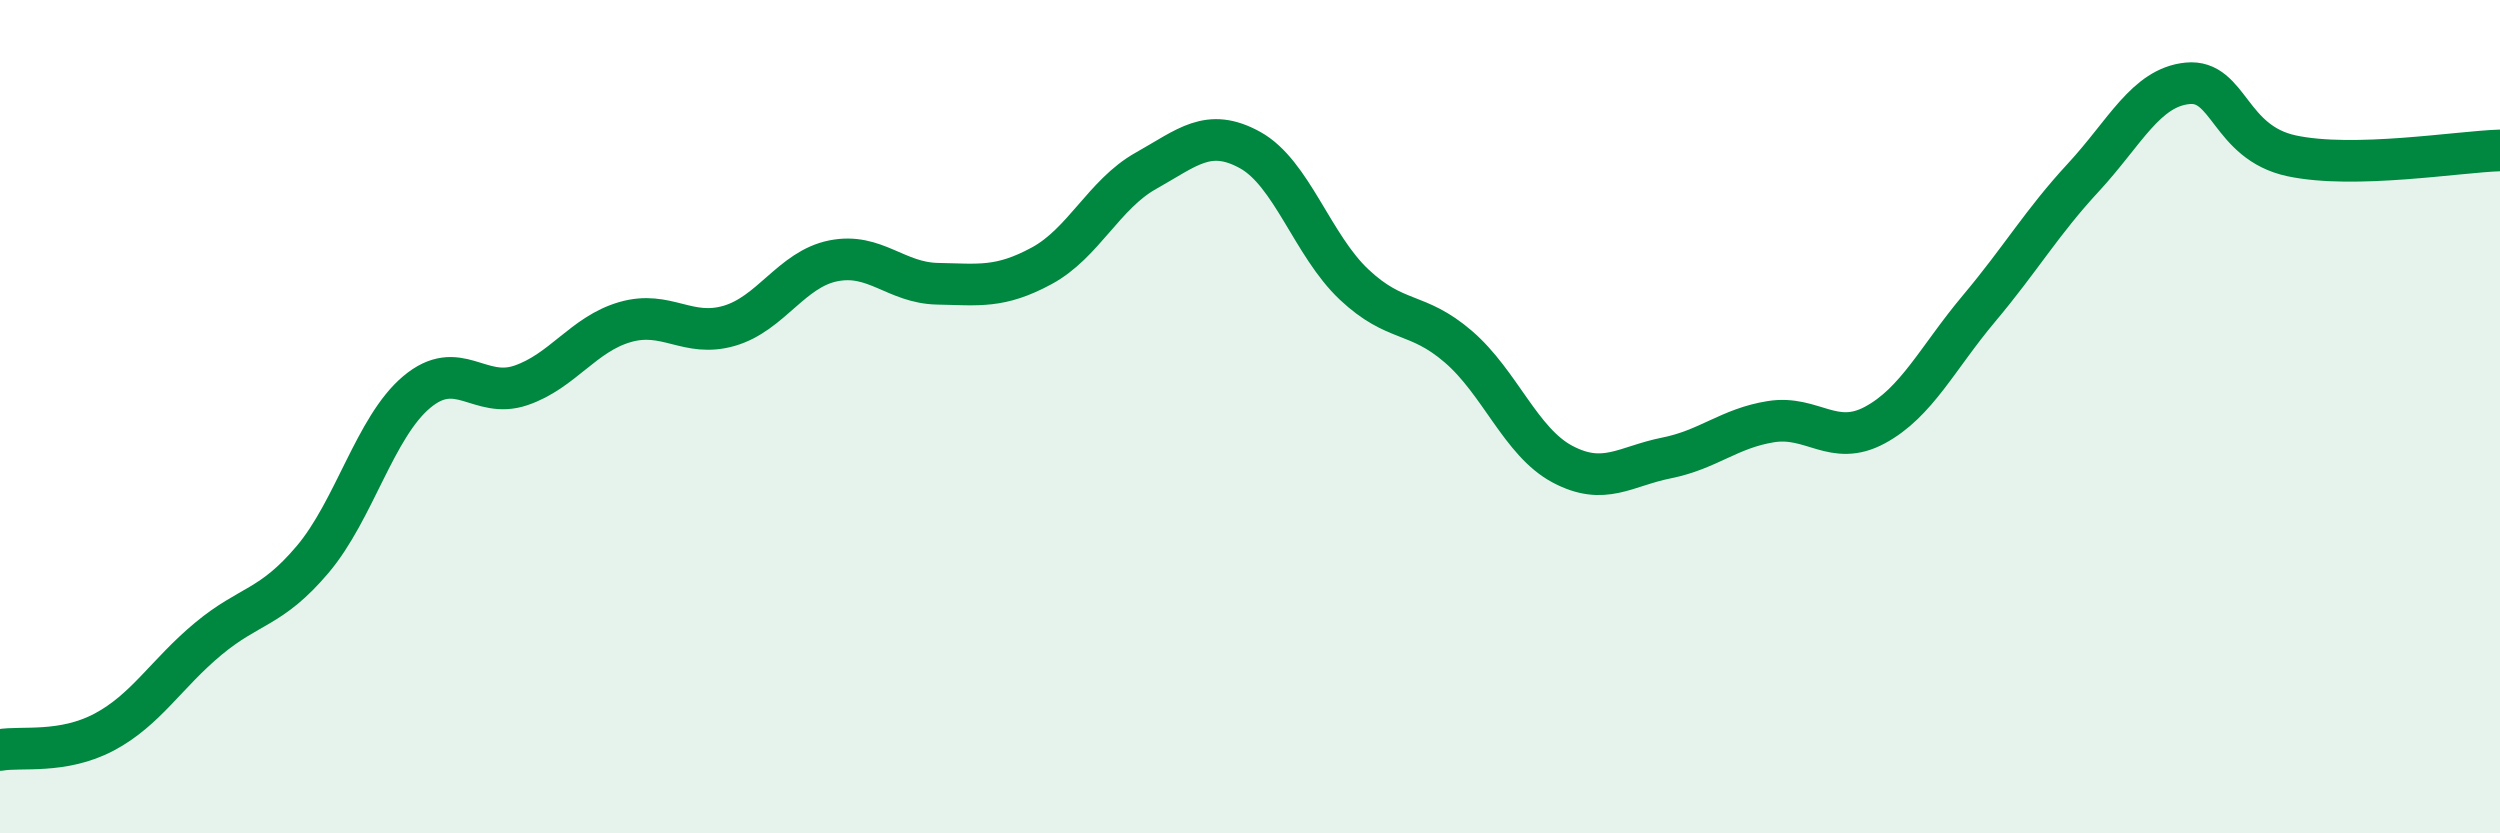
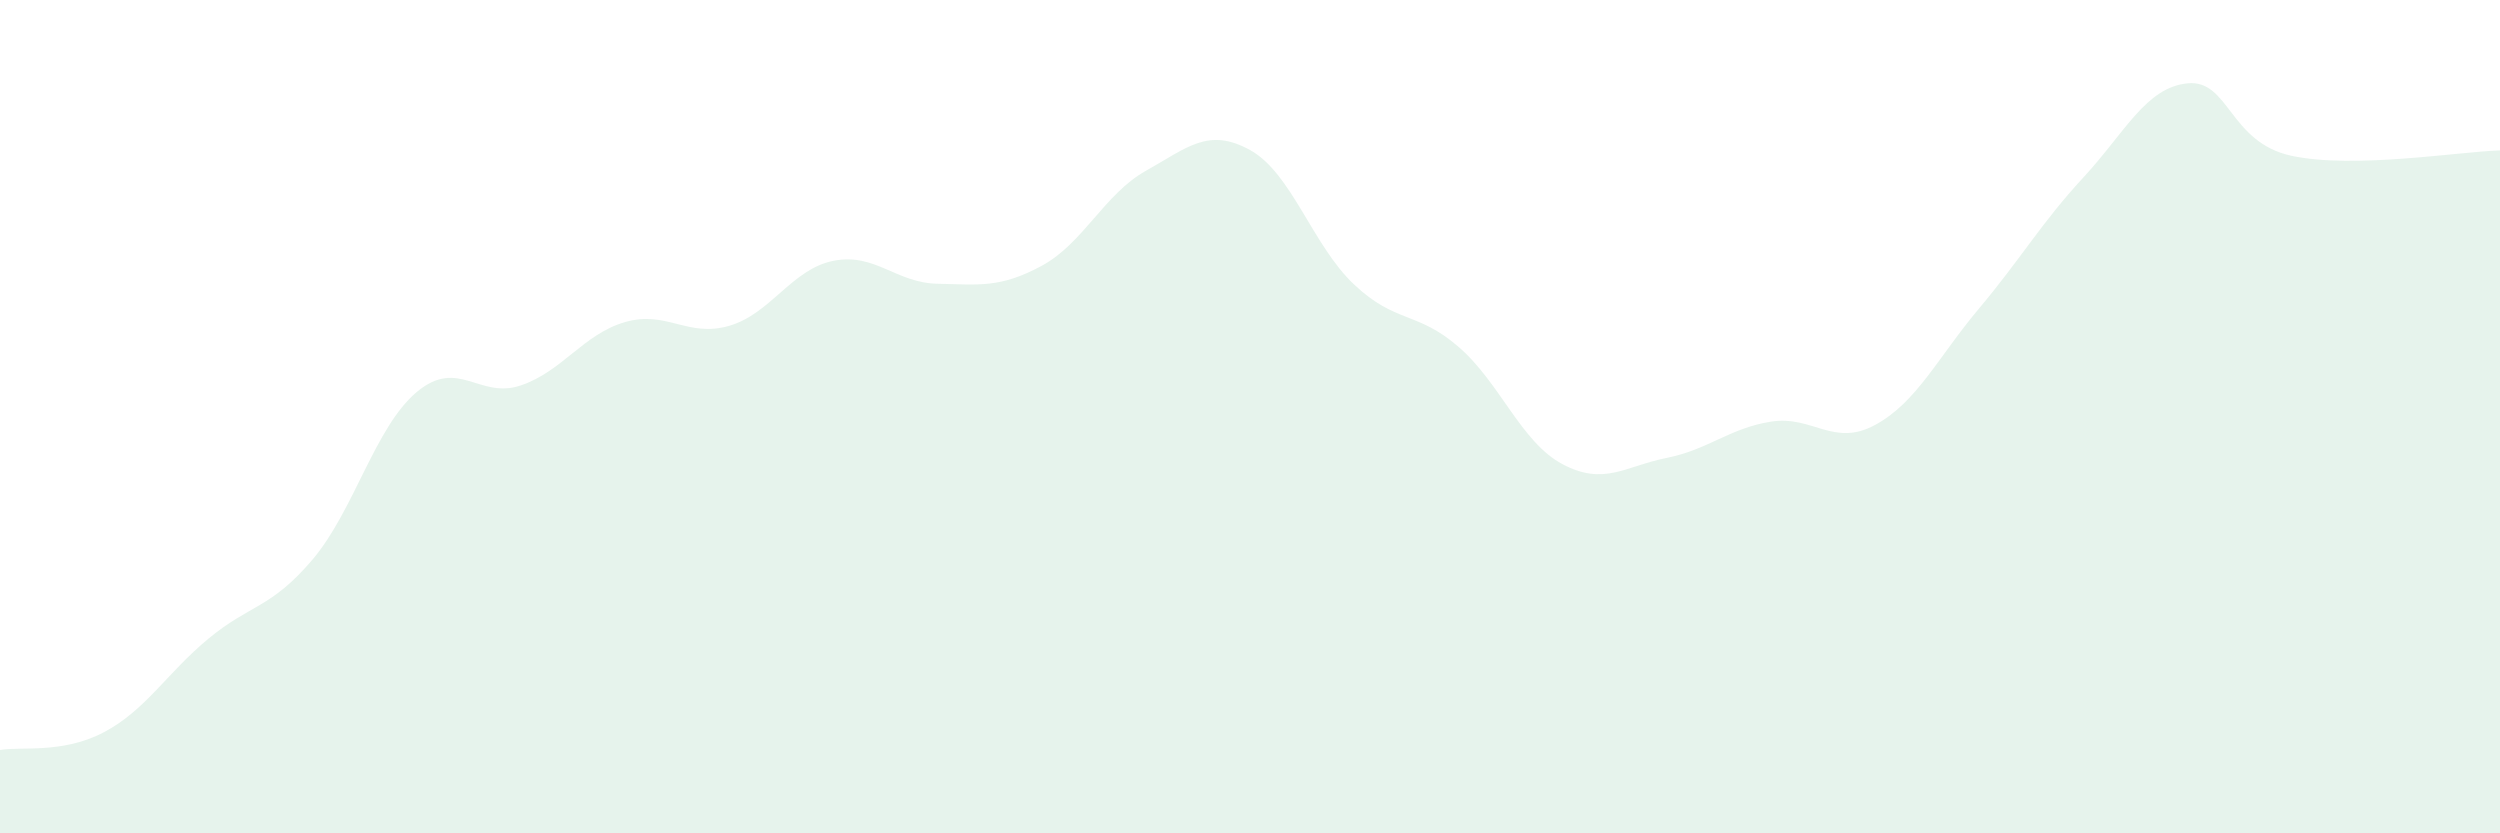
<svg xmlns="http://www.w3.org/2000/svg" width="60" height="20" viewBox="0 0 60 20">
  <path d="M 0,18 C 0.5,17.91 1.5,18.1 2.5,17.57 C 3.5,17.04 4,16.16 5,15.33 C 6,14.5 6.5,14.61 7.5,13.43 C 8.5,12.25 9,10.25 10,9.41 C 11,8.57 11.5,9.59 12.5,9.25 C 13.5,8.91 14,8.02 15,7.73 C 16,7.44 16.5,8.11 17.5,7.82 C 18.5,7.53 19,6.46 20,6.26 C 21,6.06 21.5,6.79 22.5,6.81 C 23.5,6.83 24,6.92 25,6.38 C 26,5.84 26.5,4.66 27.5,4.1 C 28.5,3.54 29,3.05 30,3.6 C 31,4.15 31.5,5.89 32.5,6.83 C 33.5,7.77 34,7.46 35,8.32 C 36,9.18 36.5,10.61 37.5,11.14 C 38.5,11.67 39,11.19 40,10.99 C 41,10.79 41.5,10.28 42.5,10.12 C 43.5,9.96 44,10.74 45,10.2 C 46,9.66 46.5,8.59 47.5,7.4 C 48.5,6.21 49,5.34 50,4.26 C 51,3.18 51.5,2.1 52.5,2 C 53.5,1.9 53.5,3.42 55,3.74 C 56.5,4.06 59,3.64 60,3.61L60 20L0 20Z" fill="#008740" opacity="0.1" stroke-linecap="round" stroke-linejoin="round" />
-   <path d="M 0,18 C 0.5,17.91 1.5,18.1 2.5,17.57 C 3.5,17.04 4,16.16 5,15.33 C 6,14.5 6.5,14.61 7.5,13.43 C 8.5,12.25 9,10.25 10,9.41 C 11,8.57 11.5,9.59 12.5,9.25 C 13.5,8.91 14,8.02 15,7.73 C 16,7.44 16.5,8.11 17.5,7.82 C 18.5,7.53 19,6.46 20,6.26 C 21,6.06 21.5,6.79 22.5,6.81 C 23.5,6.83 24,6.92 25,6.38 C 26,5.84 26.5,4.66 27.5,4.1 C 28.5,3.54 29,3.05 30,3.6 C 31,4.15 31.5,5.89 32.5,6.83 C 33.5,7.77 34,7.46 35,8.32 C 36,9.18 36.5,10.61 37.5,11.14 C 38.5,11.67 39,11.19 40,10.99 C 41,10.79 41.5,10.28 42.5,10.12 C 43.5,9.96 44,10.74 45,10.2 C 46,9.66 46.5,8.59 47.5,7.4 C 48.5,6.21 49,5.34 50,4.26 C 51,3.18 51.5,2.1 52.5,2 C 53.5,1.9 53.5,3.42 55,3.74 C 56.5,4.06 59,3.64 60,3.61" stroke="#008740" stroke-width="1" fill="none" stroke-linecap="round" stroke-linejoin="round" />
</svg>